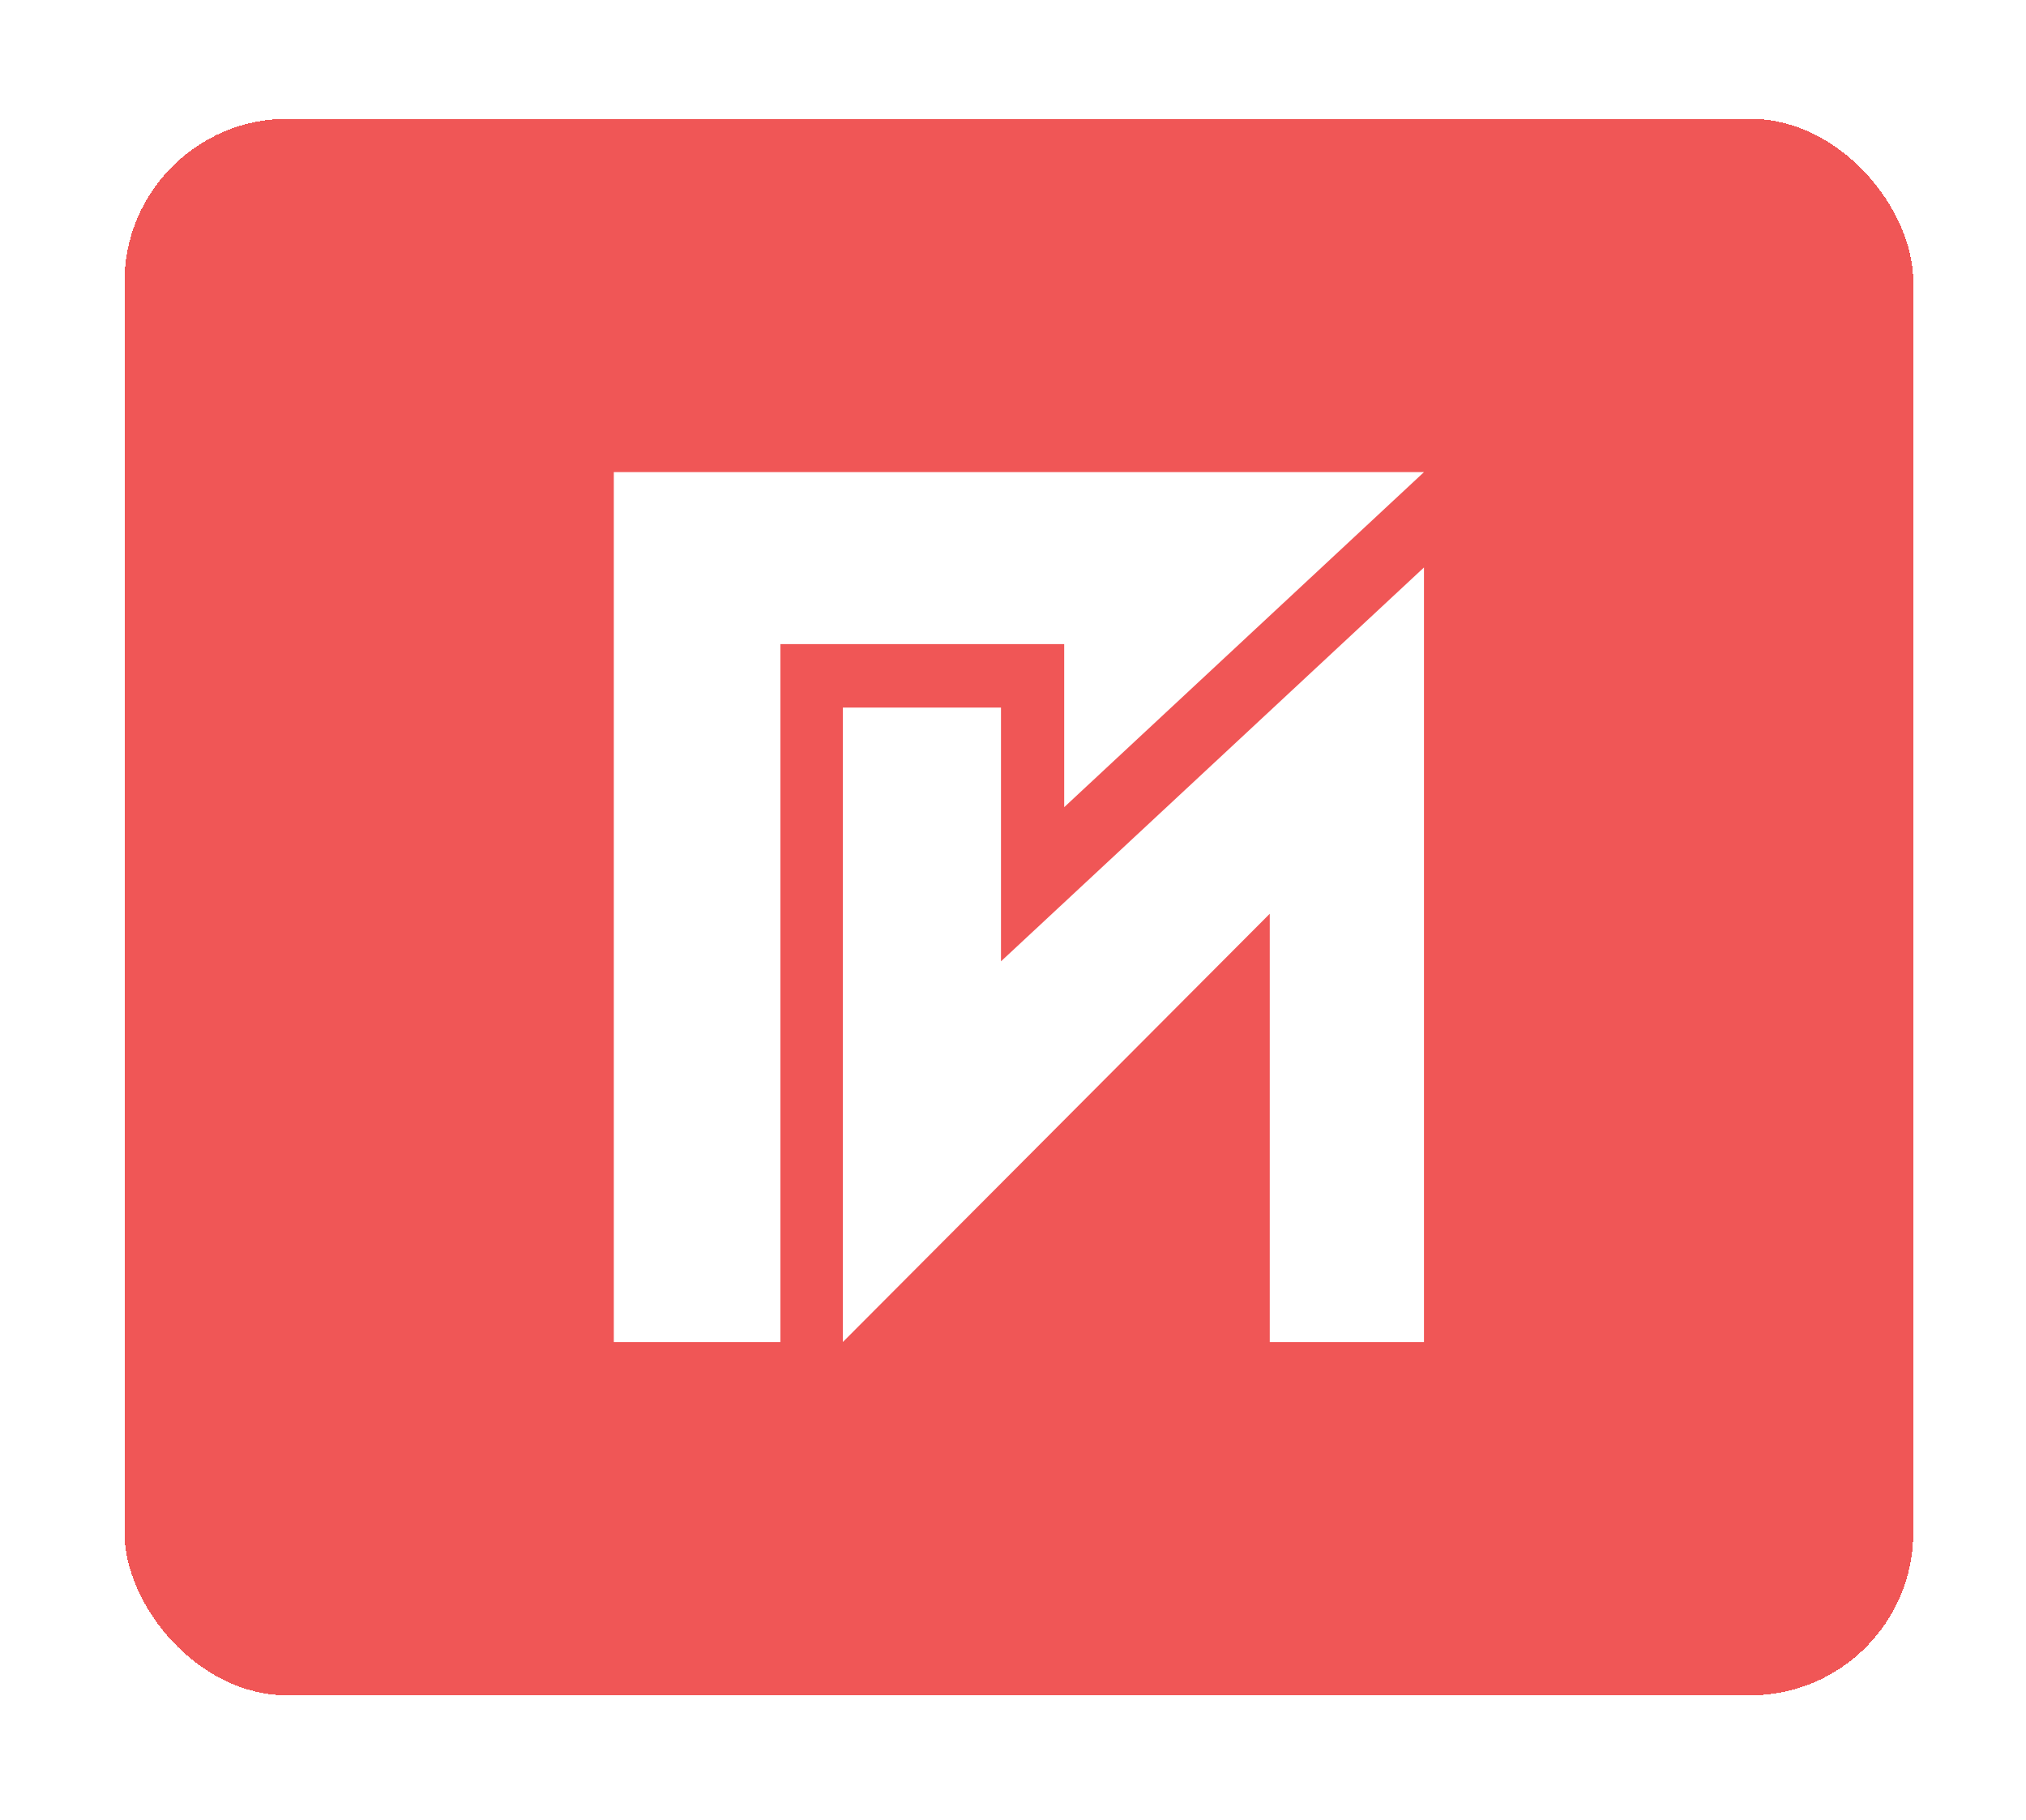
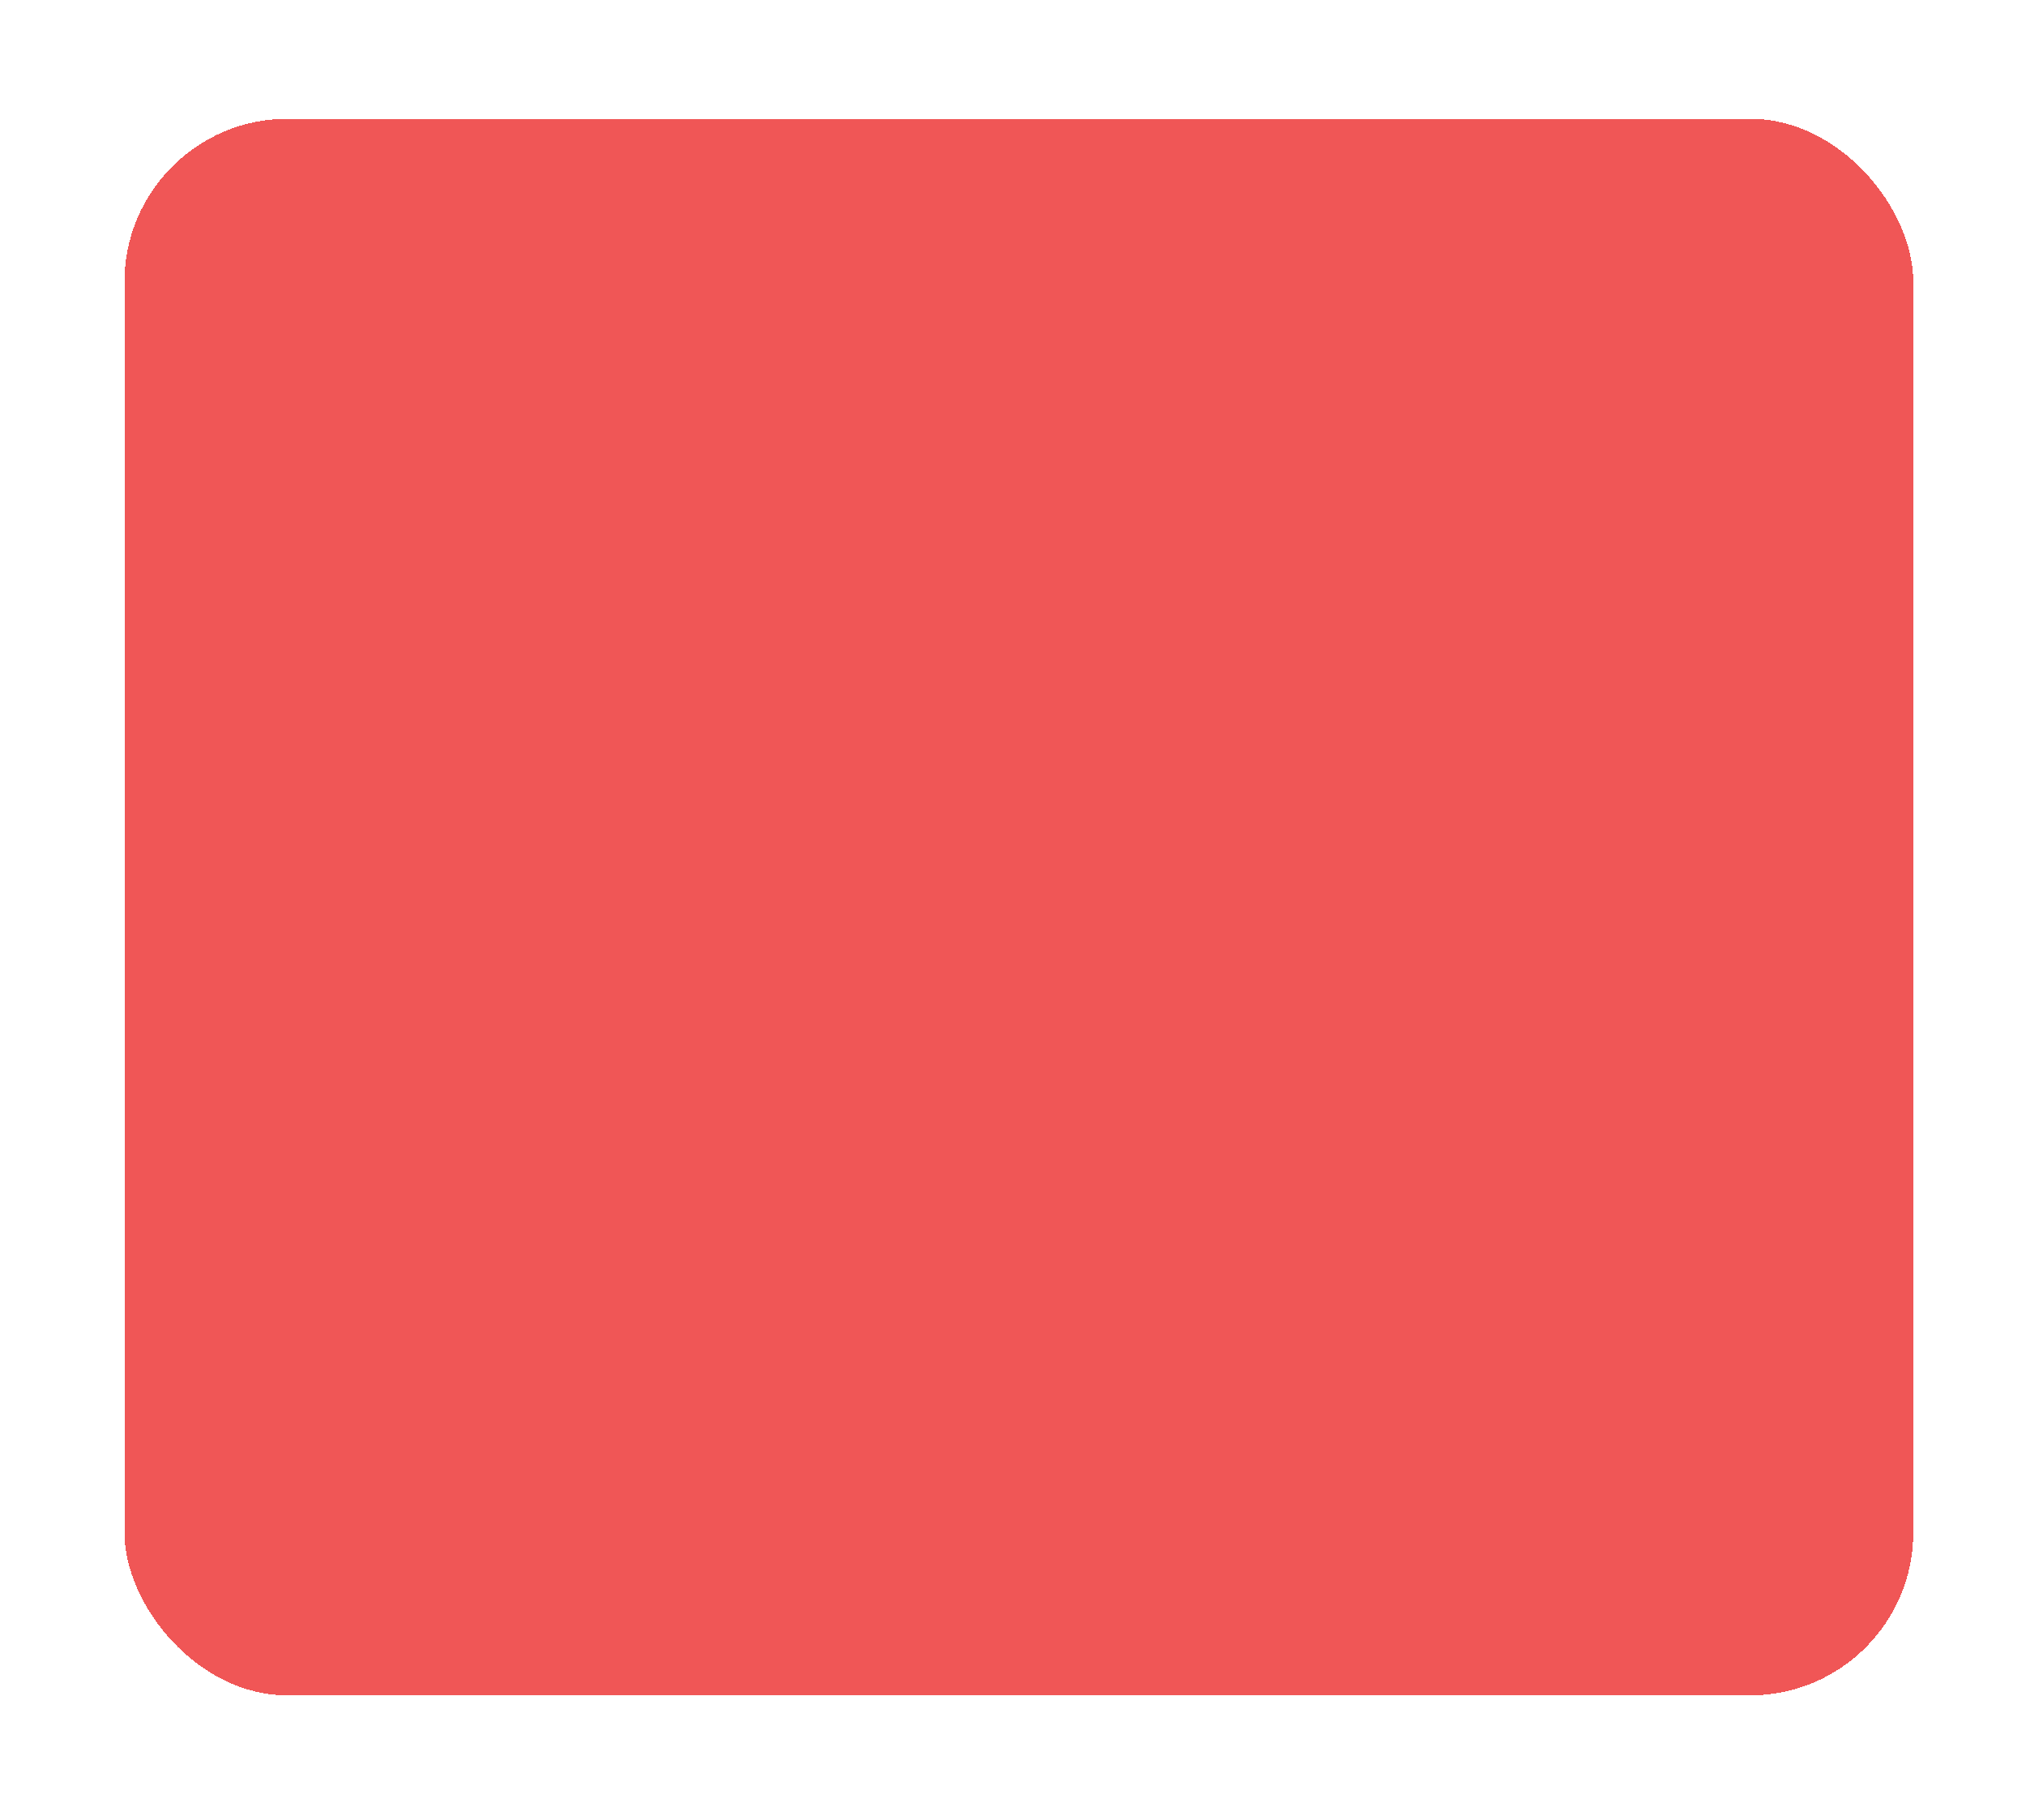
<svg xmlns="http://www.w3.org/2000/svg" width="59" height="53" viewBox="0 0 59 53" fill="none">
  <g filter="url(#filter0_dii_87_21)">
    <rect x="3.625" y="0.292" width="52.093" height="45.917" rx="4.75" fill="#EF4444" fill-opacity="0.9" shape-rendering="crispEdges" />
-     <path fill-rule="evenodd" clip-rule="evenodd" d="M22.727 35.917H17.875V10.583H41.468L30.991 20.341V15.592H22.727V35.917Z" fill="white" />
-     <path fill-rule="evenodd" clip-rule="evenodd" d="M41.468 35.917H36.977V23.445L24.546 35.917V17.44H29.15V24.831L41.468 13.36L41.468 35.917Z" fill="white" />
  </g>
  <defs>
    <filter id="filter0_dii_87_21" x="0.458" y="-0.5" width="58.426" height="53.042" filterUnits="userSpaceOnUse" color-interpolation-filters="sRGB">
      <feFlood flood-opacity="0" result="BackgroundImageFix" />
      <feColorMatrix in="SourceAlpha" type="matrix" values="0 0 0 0 0 0 0 0 0 0 0 0 0 0 0 0 0 0 127 0" result="hardAlpha" />
      <feOffset dy="3.167" />
      <feGaussianBlur stdDeviation="1.583" />
      <feComposite in2="hardAlpha" operator="out" />
      <feColorMatrix type="matrix" values="0 0 0 0 0.255 0 0 0 0 0.255 0 0 0 0 0.255 0 0 0 0.25 0" />
      <feBlend mode="normal" in2="BackgroundImageFix" result="effect1_dropShadow_87_21" />
      <feBlend mode="normal" in="SourceGraphic" in2="effect1_dropShadow_87_21" result="shape" />
      <feColorMatrix in="SourceAlpha" type="matrix" values="0 0 0 0 0 0 0 0 0 0 0 0 0 0 0 0 0 0 127 0" result="hardAlpha" />
      <feOffset dx="1.583" dy="1.583" />
      <feGaussianBlur stdDeviation="0.396" />
      <feComposite in2="hardAlpha" operator="arithmetic" k2="-1" k3="1" />
      <feColorMatrix type="matrix" values="0 0 0 0 1 0 0 0 0 1 0 0 0 0 1 0 0 0 0.25 0" />
      <feBlend mode="normal" in2="shape" result="effect2_innerShadow_87_21" />
      <feColorMatrix in="SourceAlpha" type="matrix" values="0 0 0 0 0 0 0 0 0 0 0 0 0 0 0 0 0 0 127 0" result="hardAlpha" />
      <feOffset dx="-1.583" dy="-1.583" />
      <feGaussianBlur stdDeviation="0.396" />
      <feComposite in2="hardAlpha" operator="arithmetic" k2="-1" k3="1" />
      <feColorMatrix type="matrix" values="0 0 0 0 0 0 0 0 0 0 0 0 0 0 0 0 0 0 0.25 0" />
      <feBlend mode="normal" in2="effect2_innerShadow_87_21" result="effect3_innerShadow_87_21" />
    </filter>
  </defs>
</svg>